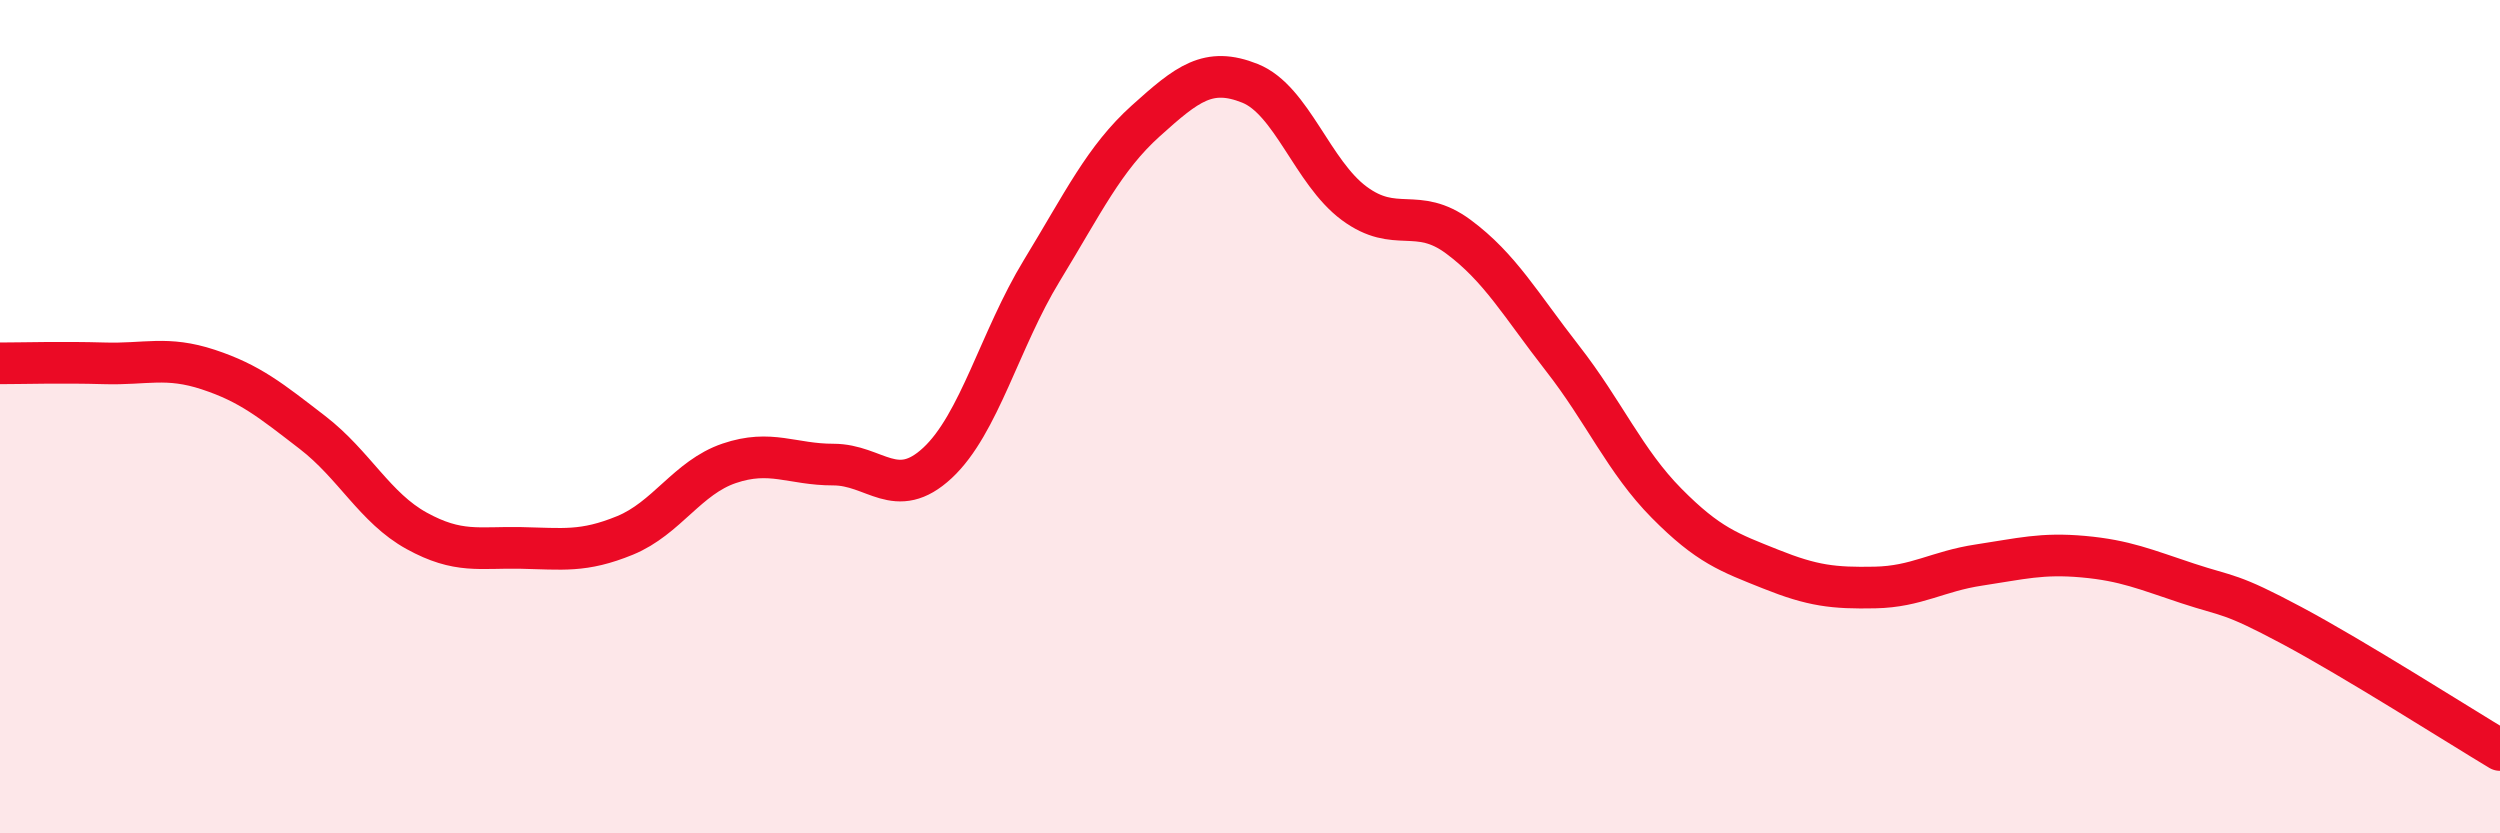
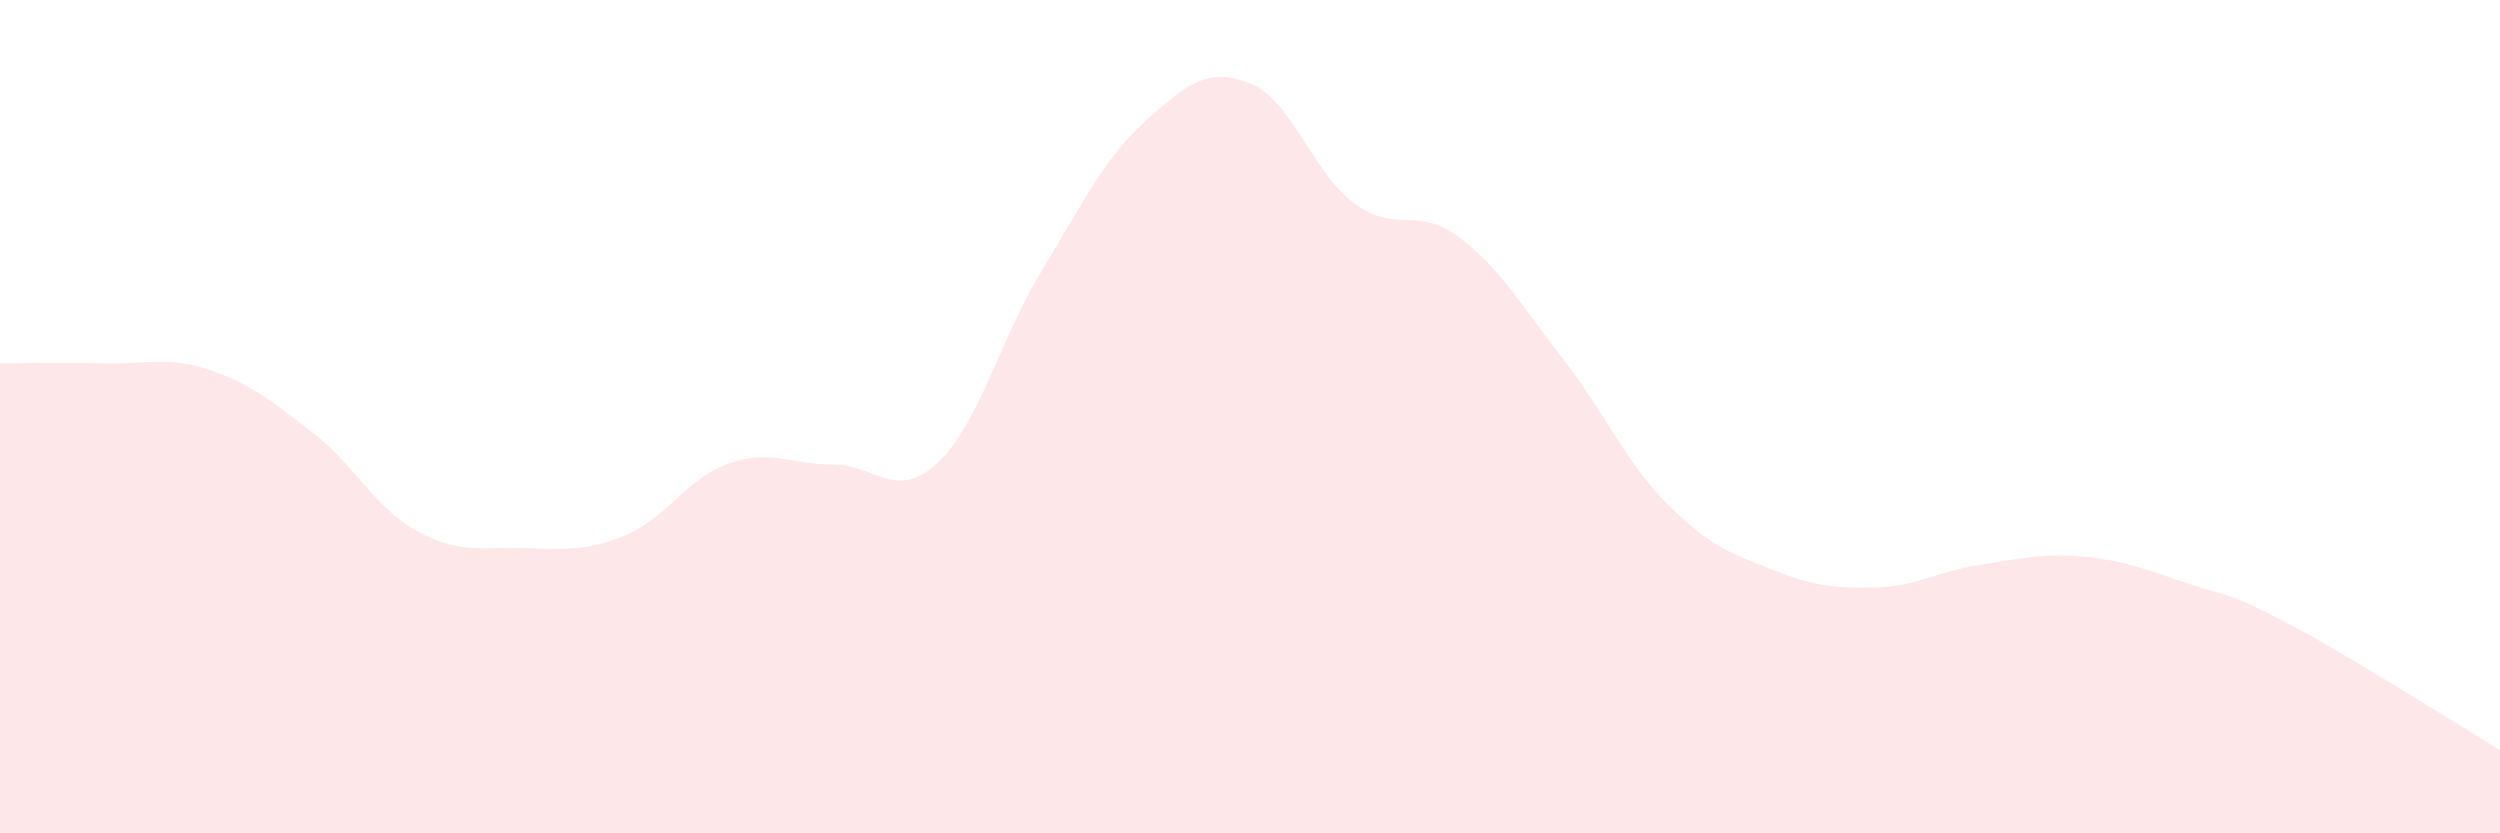
<svg xmlns="http://www.w3.org/2000/svg" width="60" height="20" viewBox="0 0 60 20">
  <path d="M 0,8.72 C 0.5,8.72 1.5,8.69 2.5,8.72 C 3.5,8.75 4,8.54 5,8.87 C 6,9.2 6.5,9.61 7.5,10.38 C 8.5,11.15 9,12.19 10,12.74 C 11,13.29 11.5,13.13 12.5,13.15 C 13.5,13.17 14,13.26 15,12.85 C 16,12.44 16.5,11.46 17.5,11.12 C 18.5,10.78 19,11.15 20,11.15 C 21,11.15 21.5,12.04 22.5,11.11 C 23.5,10.18 24,8.14 25,6.5 C 26,4.86 26.5,3.8 27.5,2.9 C 28.5,2 29,1.6 30,2 C 31,2.4 31.5,4.14 32.5,4.88 C 33.5,5.62 34,4.94 35,5.68 C 36,6.42 36.5,7.32 37.5,8.6 C 38.5,9.88 39,11.07 40,12.08 C 41,13.09 41.5,13.26 42.5,13.66 C 43.5,14.06 44,14.12 45,14.1 C 46,14.08 46.5,13.71 47.5,13.56 C 48.5,13.41 49,13.27 50,13.36 C 51,13.45 51.5,13.67 52.5,14 C 53.5,14.33 53.5,14.21 55,15.01 C 56.5,15.81 59,17.4 60,18L60 20L0 20Z" fill="#EB0A25" opacity="0.1" stroke-linecap="round" stroke-linejoin="round" />
-   <path d="M 0,8.72 C 0.5,8.72 1.5,8.69 2.5,8.72 C 3.5,8.75 4,8.54 5,8.87 C 6,9.2 6.5,9.61 7.5,10.38 C 8.5,11.15 9,12.19 10,12.74 C 11,13.29 11.5,13.13 12.5,13.15 C 13.5,13.17 14,13.26 15,12.85 C 16,12.44 16.5,11.46 17.5,11.12 C 18.5,10.78 19,11.15 20,11.15 C 21,11.15 21.5,12.04 22.5,11.11 C 23.5,10.18 24,8.14 25,6.5 C 26,4.86 26.5,3.8 27.5,2.9 C 28.5,2 29,1.6 30,2 C 31,2.4 31.5,4.14 32.5,4.88 C 33.5,5.62 34,4.94 35,5.68 C 36,6.42 36.5,7.32 37.5,8.6 C 38.5,9.88 39,11.07 40,12.08 C 41,13.09 41.5,13.26 42.5,13.66 C 43.5,14.06 44,14.12 45,14.1 C 46,14.08 46.5,13.71 47.5,13.56 C 48.5,13.41 49,13.27 50,13.36 C 51,13.45 51.5,13.67 52.5,14 C 53.5,14.33 53.5,14.21 55,15.01 C 56.5,15.81 59,17.4 60,18" stroke="#EB0A25" stroke-width="1" fill="none" stroke-linecap="round" stroke-linejoin="round" />
</svg>